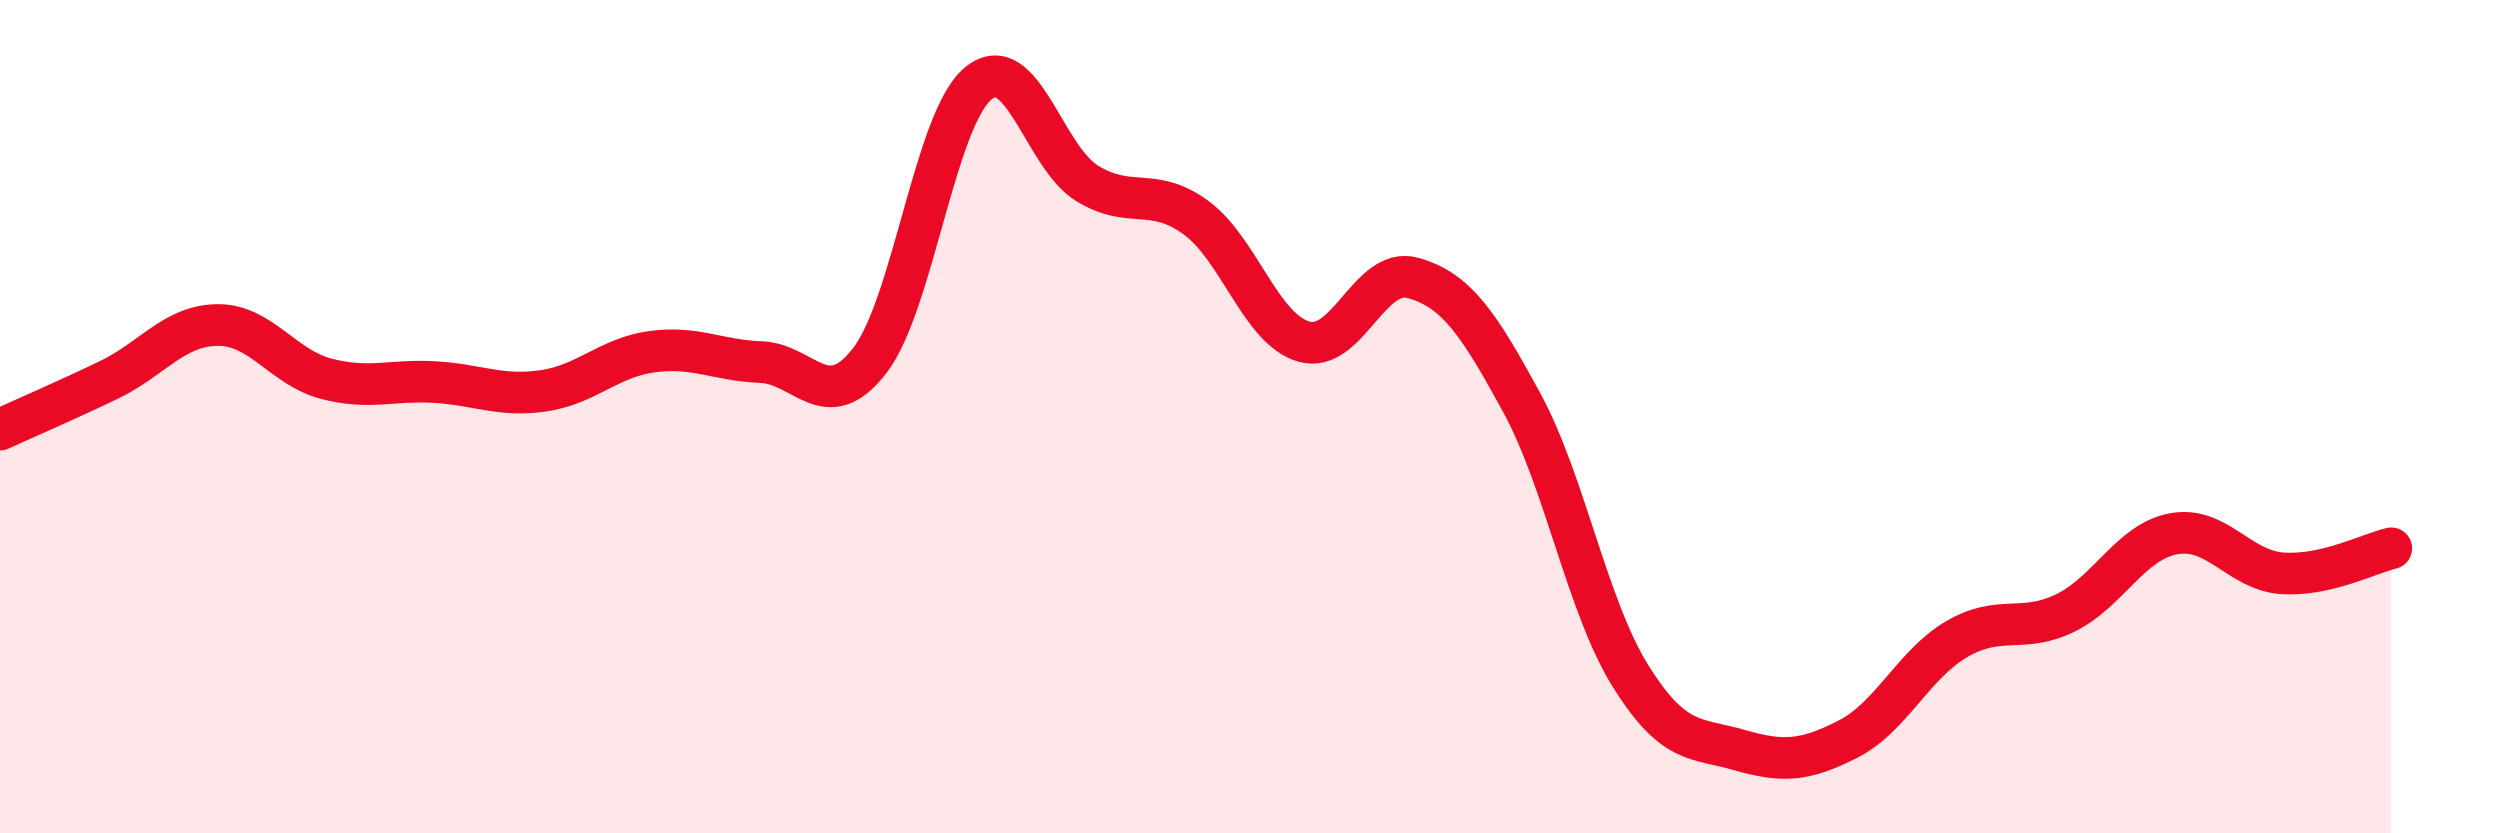
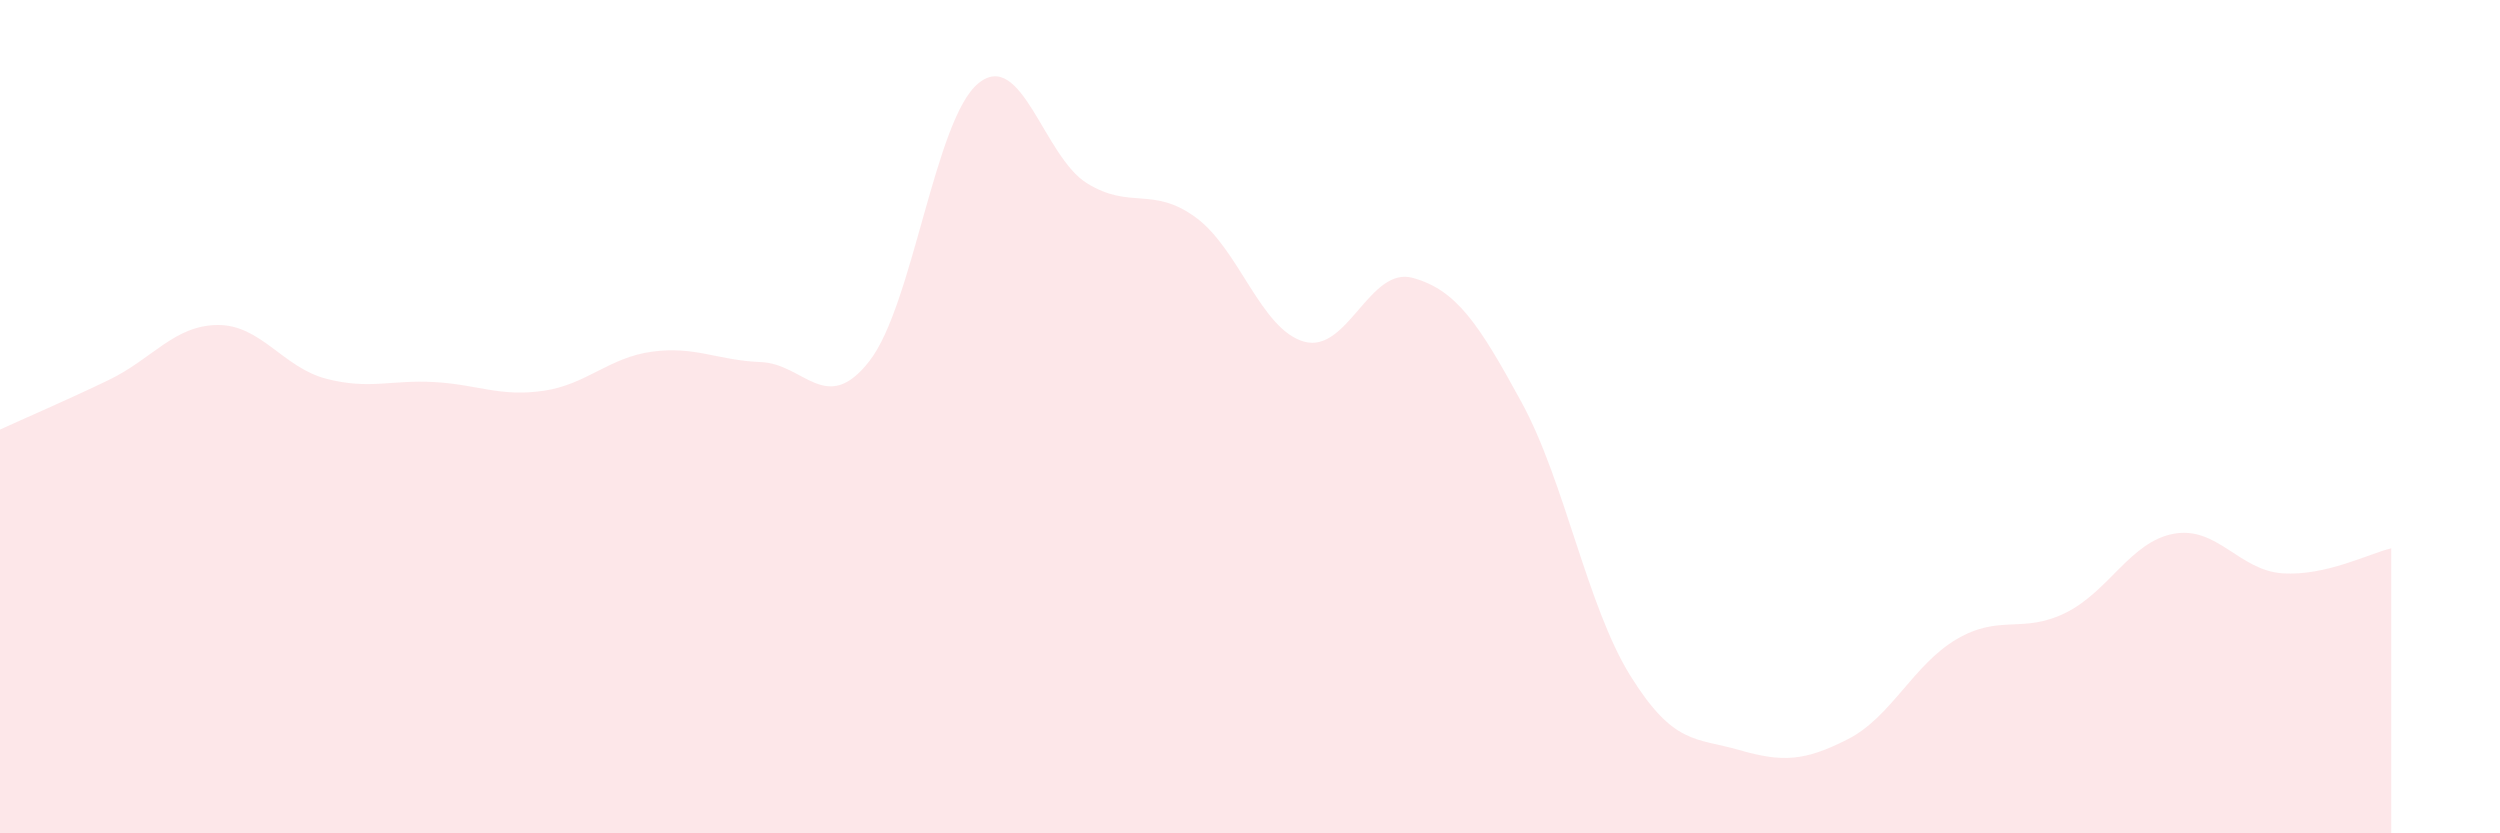
<svg xmlns="http://www.w3.org/2000/svg" width="60" height="20" viewBox="0 0 60 20">
  <path d="M 0,10.31 C 0.52,10.07 1.57,9.62 2.61,9.12 C 3.65,8.62 4.18,7.81 5.22,7.8 C 6.26,7.79 6.79,8.82 7.83,9.09 C 8.87,9.36 9.39,9.11 10.43,9.17 C 11.47,9.23 12,9.53 13.04,9.38 C 14.08,9.23 14.61,8.58 15.65,8.44 C 16.69,8.3 17.22,8.65 18.26,8.69 C 19.3,8.73 19.83,10 20.87,8.66 C 21.91,7.32 22.44,2.85 23.48,2 C 24.52,1.15 25.05,3.76 26.09,4.4 C 27.13,5.04 27.66,4.46 28.7,5.22 C 29.74,5.98 30.26,7.91 31.3,8.2 C 32.34,8.49 32.87,6.38 33.91,6.67 C 34.95,6.96 35.48,7.75 36.52,9.66 C 37.56,11.57 38.09,14.55 39.13,16.22 C 40.17,17.89 40.7,17.7 41.74,18 C 42.78,18.3 43.31,18.27 44.35,17.74 C 45.39,17.21 45.92,15.95 46.96,15.34 C 48,14.73 48.53,15.22 49.57,14.71 C 50.61,14.2 51.13,13 52.17,12.81 C 53.21,12.62 53.74,13.69 54.78,13.76 C 55.82,13.83 56.87,13.28 57.39,13.16L57.39 20L0 20Z" fill="#EB0A25" opacity="0.1" stroke-linecap="round" stroke-linejoin="round" />
-   <path d="M 0,10.31 C 0.52,10.07 1.57,9.62 2.61,9.12 C 3.65,8.62 4.18,7.81 5.22,7.8 C 6.26,7.79 6.79,8.82 7.83,9.09 C 8.87,9.36 9.39,9.11 10.43,9.17 C 11.47,9.23 12,9.53 13.04,9.38 C 14.08,9.23 14.61,8.58 15.65,8.44 C 16.69,8.3 17.22,8.65 18.26,8.69 C 19.3,8.73 19.83,10 20.87,8.66 C 21.91,7.32 22.44,2.85 23.48,2 C 24.52,1.15 25.05,3.76 26.09,4.4 C 27.13,5.04 27.66,4.46 28.7,5.22 C 29.74,5.98 30.26,7.91 31.3,8.2 C 32.34,8.49 32.87,6.38 33.91,6.67 C 34.95,6.96 35.48,7.75 36.52,9.66 C 37.56,11.57 38.09,14.55 39.13,16.22 C 40.17,17.89 40.7,17.7 41.74,18 C 42.78,18.3 43.31,18.27 44.35,17.74 C 45.39,17.21 45.92,15.95 46.96,15.34 C 48,14.73 48.53,15.22 49.57,14.71 C 50.61,14.2 51.13,13 52.17,12.81 C 53.21,12.62 53.74,13.69 54.78,13.76 C 55.82,13.83 56.87,13.28 57.39,13.16" stroke="#EB0A25" stroke-width="1" fill="none" stroke-linecap="round" stroke-linejoin="round" />
</svg>